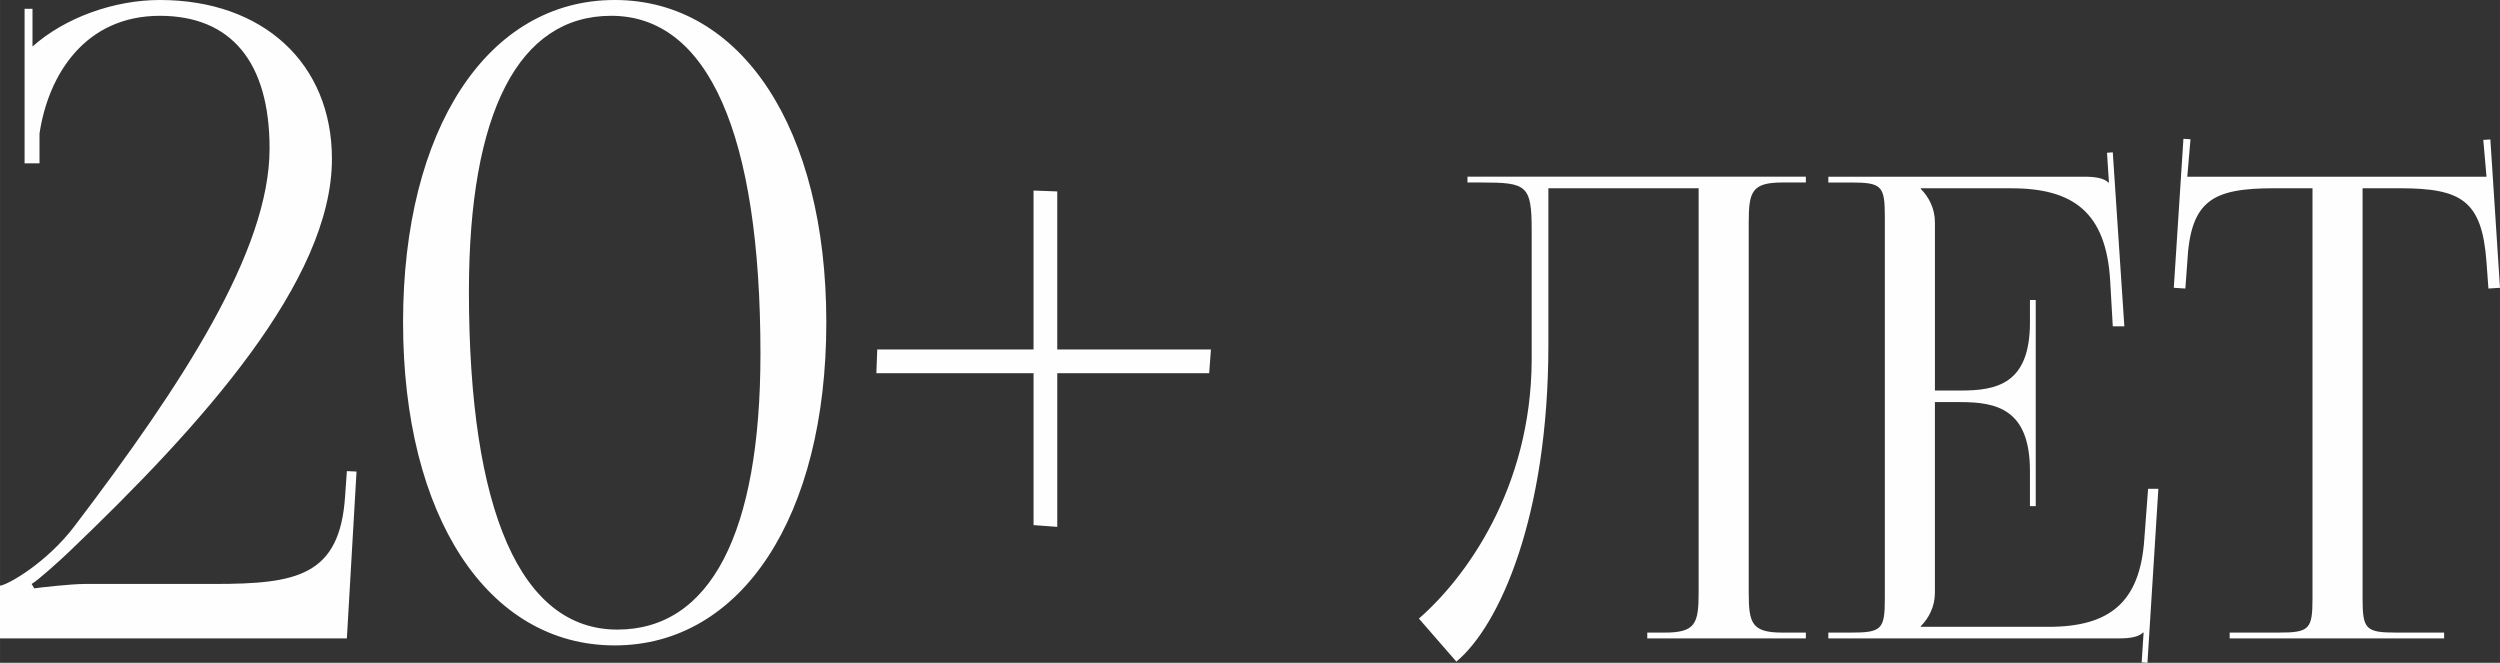
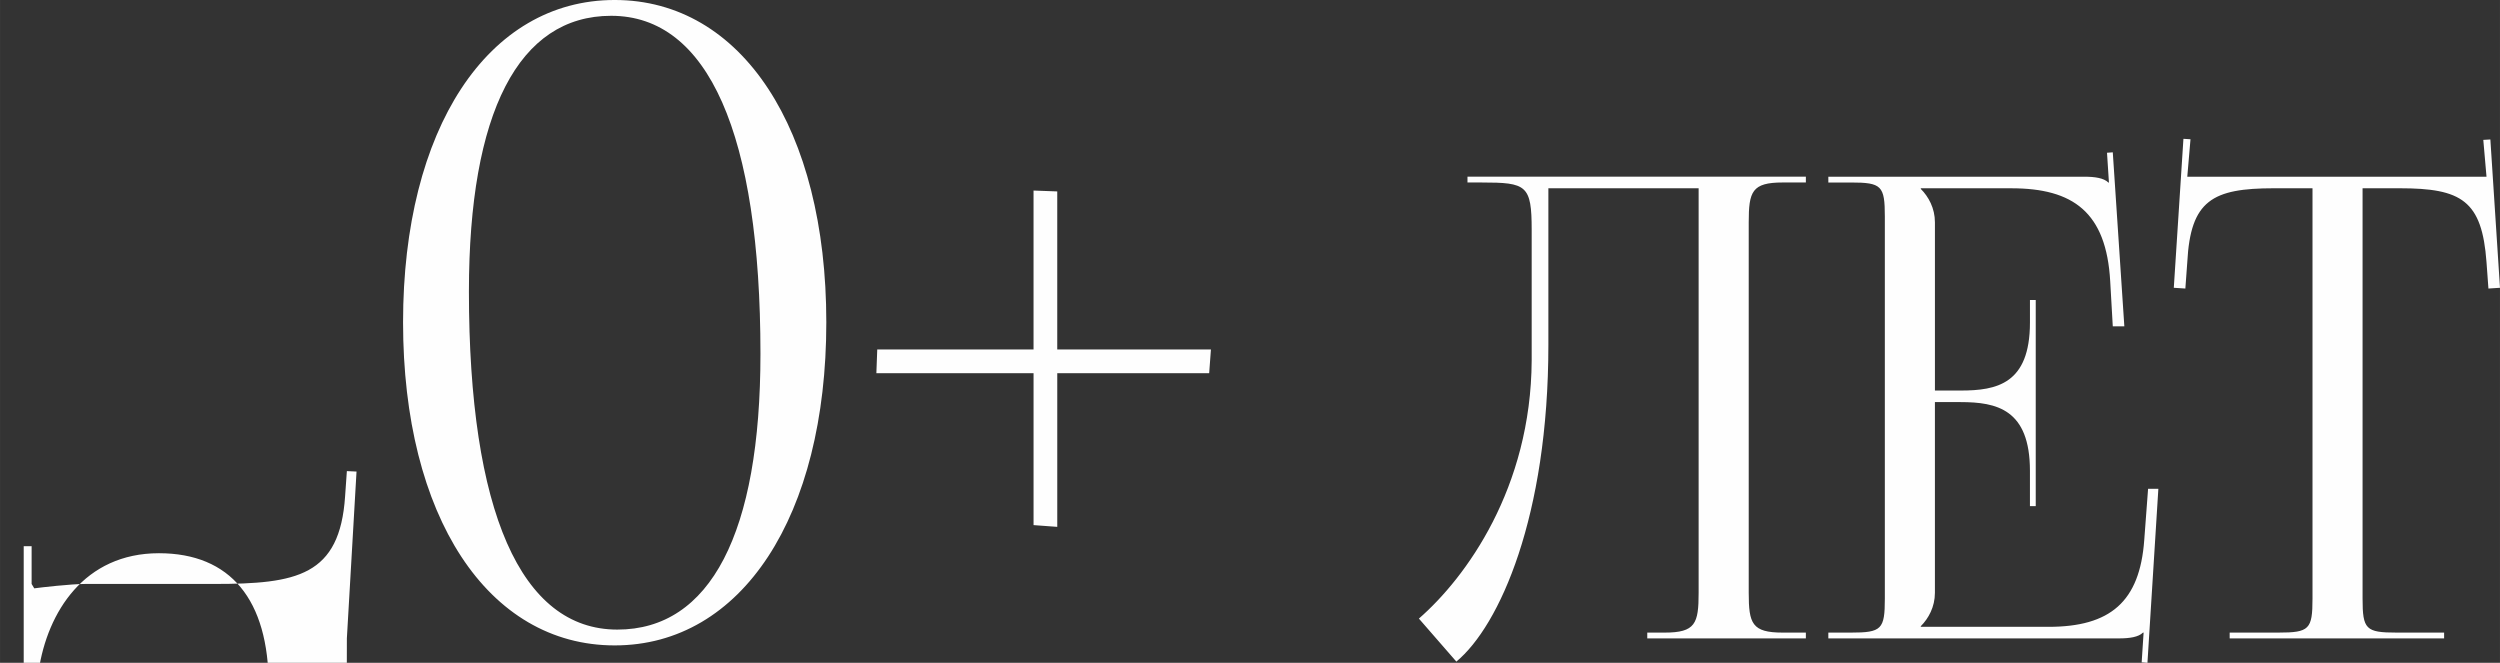
<svg xmlns="http://www.w3.org/2000/svg" xml:space="preserve" width="100.435mm" height="26.627mm" style="shape-rendering:geometricPrecision; text-rendering:geometricPrecision; image-rendering:optimizeQuality; fill-rule:evenodd; clip-rule:evenodd" viewBox="0 0 2969.6 787.3">
  <rect x="0" y="0" width="2969.6" height="787.3" fill="#333333" stroke="none" />
  <defs>
    <style type="text/css">  .fil0 {fill:#FEFEFE;fill-rule:nonzero}  </style>
  </defs>
  <g id="Слой_x0020_1">
-     <path class="fil0" d="M412.01 758.31l11.47 -198.18 -11.47 -0.52 -2.09 29.73c-6.26,94.92 -57.37,104.31 -155.42,104.31l-153.33 0c-16.69,0 -53.2,4.17 -60.5,5.22l-3.13 -5.22c6.26,-3.13 34.25,-28.34 43.81,-37.55 158.55,-151.25 312.92,-322.66 312.92,-467.3 0,-113.35 -81.71,-188.8 -204.44,-188.8 -54.24,0 -112.65,20.86 -151.25,55.28l0 -44.85 -9.39 0 0 183.58 17.73 0 0 -35.46c10.43,-69.89 54.24,-139.77 142.9,-139.77 84.83,0 130.38,55.11 130.38,157.5 0,122.04 -104.31,280.93 -231.56,448.52 -33.38,43.98 -79.27,69.89 -88.66,70.93l0 62.58 412.01 0zm313.96 -739.54c115.26,0 177.32,140.47 177.32,401.58 0,212.96 -59.46,327.52 -170.02,327.52 -114.56,0 -176.28,-140.46 -176.28,-401.58 0,-212.96 59.11,-327.52 168.98,-327.52zm4.17 -18.78c-150.9,0 -251.38,153.16 -251.38,382.81 0,230.34 100.48,383.85 251.38,383.85 150.9,0 251.38,-153.5 251.38,-383.85 0,-229.65 -100.48,-382.81 -251.38,-382.81zm525.7 415.14l0 -187.75 -28.16 -1.04 0 188.8 -185.66 0 -1.04 28.16 186.71 0 0 180.45 28.16 2.08 0 -182.54 180.45 0 2.08 -28.16 -182.54 0zm487.29 -205.23l0 6.87 16.78 0c53.39,0 59.49,3.05 59.49,56.44l0 154.83c-0.76,151.78 -78.05,258.06 -133.98,306.74l44.49 51.1c51.36,-42.59 109.32,-172.5 109.32,-376.15l0 -186.1 178.48 0 0 480.51c0,36.61 -3.81,47.29 -40.42,47.29l-20.59 0 0 6.87 188.39 0 0 -6.87 -27.46 0c-36.61,0 -40.42,-10.68 -40.42,-47.29l0 -440.09c0,-36.61 3.81,-47.29 40.42,-47.29l27.46 0 0 -6.87 -127.37 0 -208.99 0 -65.59 0zm675.01 391.28l0 -244.83 -6.87 0 0 26.7c0,73.22 -39.66,80.85 -82.37,80.85l-30.51 0 0 -199.83c0,-16.78 -7.63,-30.51 -16.78,-39.66l0 -0.76 107.54 0c73.22,0 112.88,28.22 117.46,110.59l3.05 53.39 13.73 0 -13.73 -206.7 -6.86 0.51 2.29 35.34 -0.76 0c-5.34,-5.34 -16.02,-6.87 -28.22,-6.87l-304.33 0 0 6.87 26.7 0c36.61,0 40.42,3.81 40.42,40.42l0 453.82c0,36.61 -3.81,40.42 -40.42,40.42l-26.7 0 0 6.87 345.51 0c12.2,0 22.88,-1.53 28.22,-6.87l0.76 0 -2.29 35.34 6.86 0.51 12.97 -206.7 -12.21 0 -4.57 61.02c-5.34,73.22 -40.42,102.97 -113.65,102.97l-151.78 0 0 -0.76c9.15,-9.15 16.78,-22.88 16.78,-39.66l0 -226.53 30.51 0c42.71,0 82.37,8.39 82.37,81.61l0 41.95 6.87 0zm230.34 157.12l254.75 0 0 -6.87 -56.44 0c-36.61,0 -40.42,-3.81 -40.42,-40.42l0 -487.38 44.24 0c73.22,0 97.63,14.49 102.97,87.71l2.29 31.4 13.73 -0.89 -11.44 -176.19 -8.39 0.51 3.81 43.73 -355.43 0 3.81 -44.49 -8.39 -0.51 -11.44 176.95 13.73 0.89 2.29 -31.4c3.81,-73.22 29.74,-87.71 102.97,-87.71l45.76 0 0 487.38c0,36.61 -3.81,40.42 -40.42,40.42l-57.97 0 0 6.87z" />
+     <path class="fil0" d="M412.01 758.31l11.47 -198.18 -11.47 -0.52 -2.09 29.73c-6.26,94.92 -57.37,104.31 -155.42,104.31l-153.33 0c-16.69,0 -53.2,4.17 -60.5,5.22l-3.13 -5.22l0 -44.85 -9.39 0 0 183.58 17.73 0 0 -35.46c10.43,-69.89 54.24,-139.77 142.9,-139.77 84.83,0 130.38,55.11 130.38,157.5 0,122.04 -104.31,280.93 -231.56,448.52 -33.38,43.98 -79.27,69.89 -88.66,70.93l0 62.58 412.01 0zm313.96 -739.54c115.26,0 177.32,140.47 177.32,401.58 0,212.96 -59.46,327.52 -170.02,327.52 -114.56,0 -176.28,-140.46 -176.28,-401.58 0,-212.96 59.11,-327.52 168.98,-327.52zm4.17 -18.78c-150.9,0 -251.38,153.16 -251.38,382.81 0,230.34 100.48,383.85 251.38,383.85 150.9,0 251.38,-153.5 251.38,-383.85 0,-229.65 -100.48,-382.81 -251.38,-382.81zm525.7 415.14l0 -187.75 -28.16 -1.04 0 188.8 -185.66 0 -1.04 28.16 186.71 0 0 180.45 28.16 2.08 0 -182.54 180.45 0 2.08 -28.16 -182.54 0zm487.29 -205.23l0 6.87 16.78 0c53.39,0 59.49,3.05 59.49,56.44l0 154.83c-0.76,151.78 -78.05,258.06 -133.98,306.74l44.49 51.1c51.36,-42.59 109.32,-172.5 109.32,-376.15l0 -186.1 178.48 0 0 480.51c0,36.61 -3.81,47.29 -40.42,47.29l-20.59 0 0 6.87 188.39 0 0 -6.87 -27.46 0c-36.61,0 -40.42,-10.68 -40.42,-47.29l0 -440.09c0,-36.61 3.81,-47.29 40.42,-47.29l27.46 0 0 -6.87 -127.37 0 -208.99 0 -65.59 0zm675.01 391.28l0 -244.83 -6.87 0 0 26.7c0,73.22 -39.66,80.85 -82.37,80.85l-30.51 0 0 -199.83c0,-16.78 -7.63,-30.51 -16.78,-39.66l0 -0.76 107.54 0c73.22,0 112.88,28.22 117.46,110.59l3.05 53.39 13.73 0 -13.73 -206.7 -6.86 0.51 2.29 35.34 -0.76 0c-5.34,-5.34 -16.02,-6.87 -28.22,-6.87l-304.33 0 0 6.87 26.7 0c36.61,0 40.42,3.81 40.42,40.42l0 453.82c0,36.61 -3.81,40.42 -40.42,40.42l-26.7 0 0 6.87 345.51 0c12.2,0 22.88,-1.53 28.22,-6.87l0.76 0 -2.29 35.34 6.86 0.51 12.97 -206.7 -12.21 0 -4.57 61.02c-5.34,73.22 -40.42,102.97 -113.65,102.97l-151.78 0 0 -0.76c9.15,-9.15 16.78,-22.88 16.78,-39.66l0 -226.53 30.51 0c42.71,0 82.37,8.39 82.37,81.61l0 41.95 6.87 0zm230.34 157.12l254.75 0 0 -6.87 -56.44 0c-36.61,0 -40.42,-3.81 -40.42,-40.42l0 -487.38 44.24 0c73.22,0 97.63,14.49 102.97,87.71l2.29 31.4 13.73 -0.89 -11.44 -176.19 -8.39 0.51 3.81 43.73 -355.43 0 3.81 -44.49 -8.39 -0.51 -11.44 176.95 13.73 0.89 2.29 -31.4c3.81,-73.22 29.74,-87.71 102.97,-87.71l45.76 0 0 487.38c0,36.61 -3.81,40.42 -40.42,40.42l-57.97 0 0 6.87z" />
  </g>
</svg>